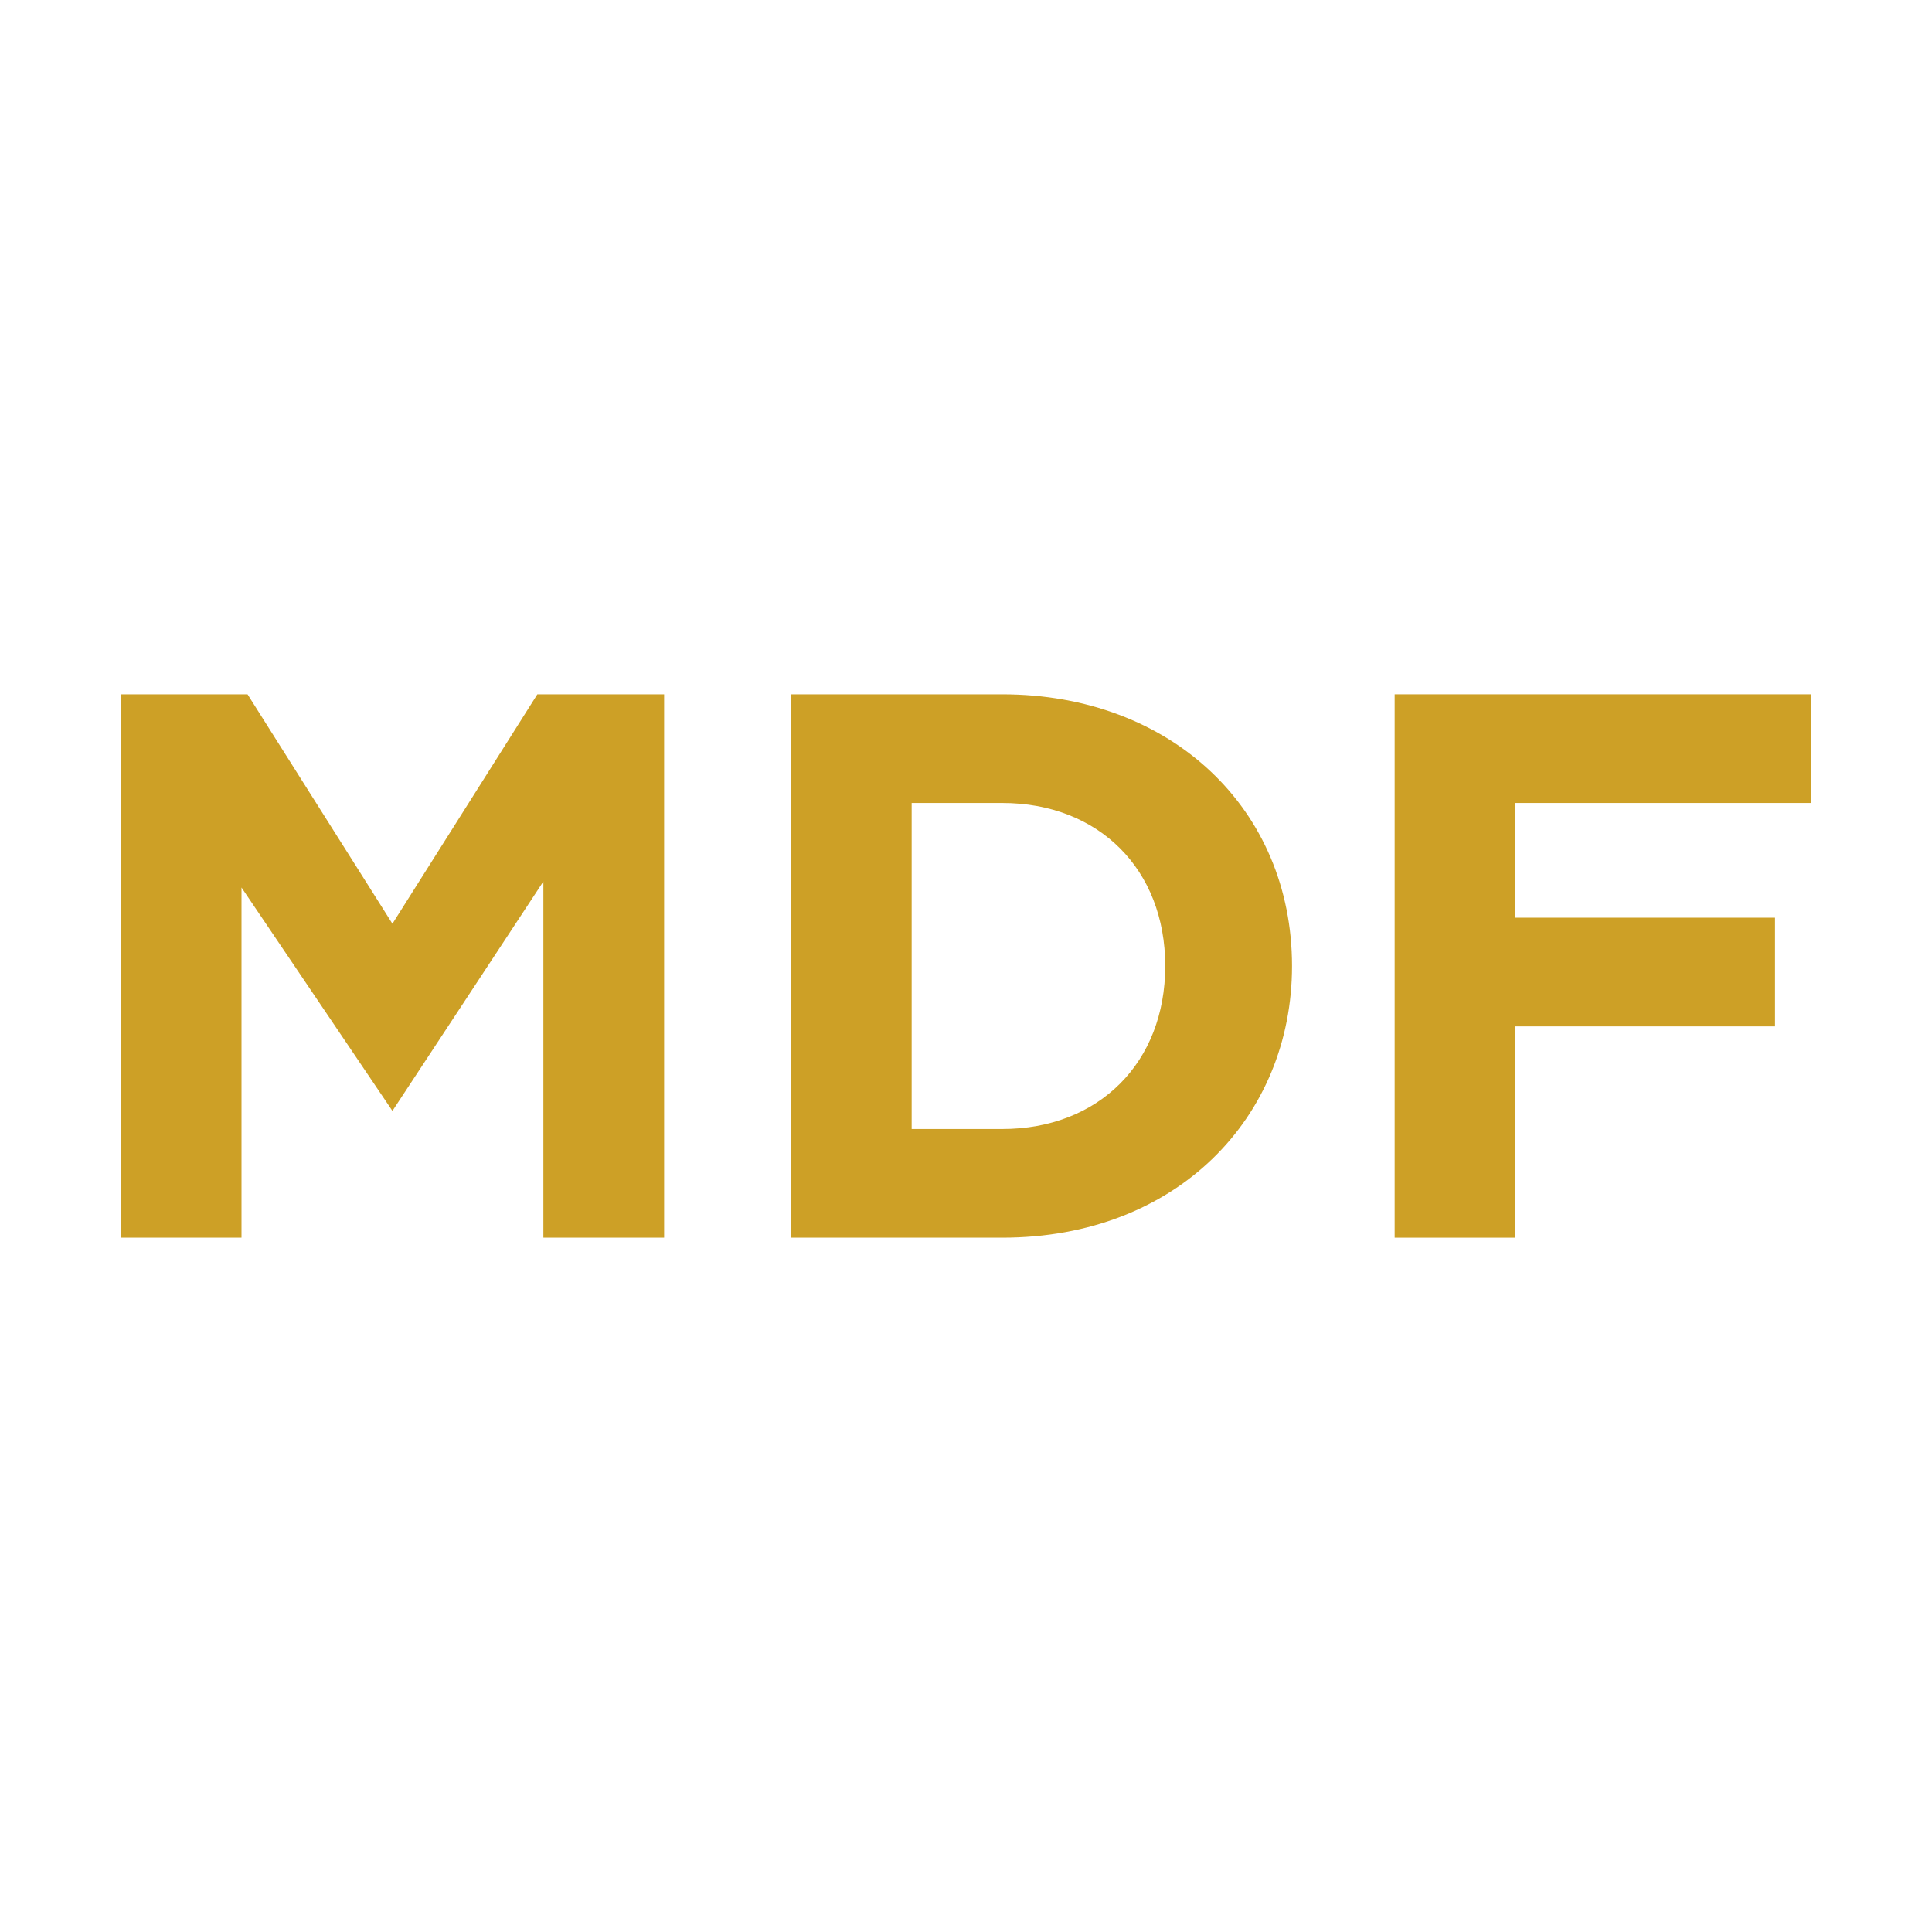
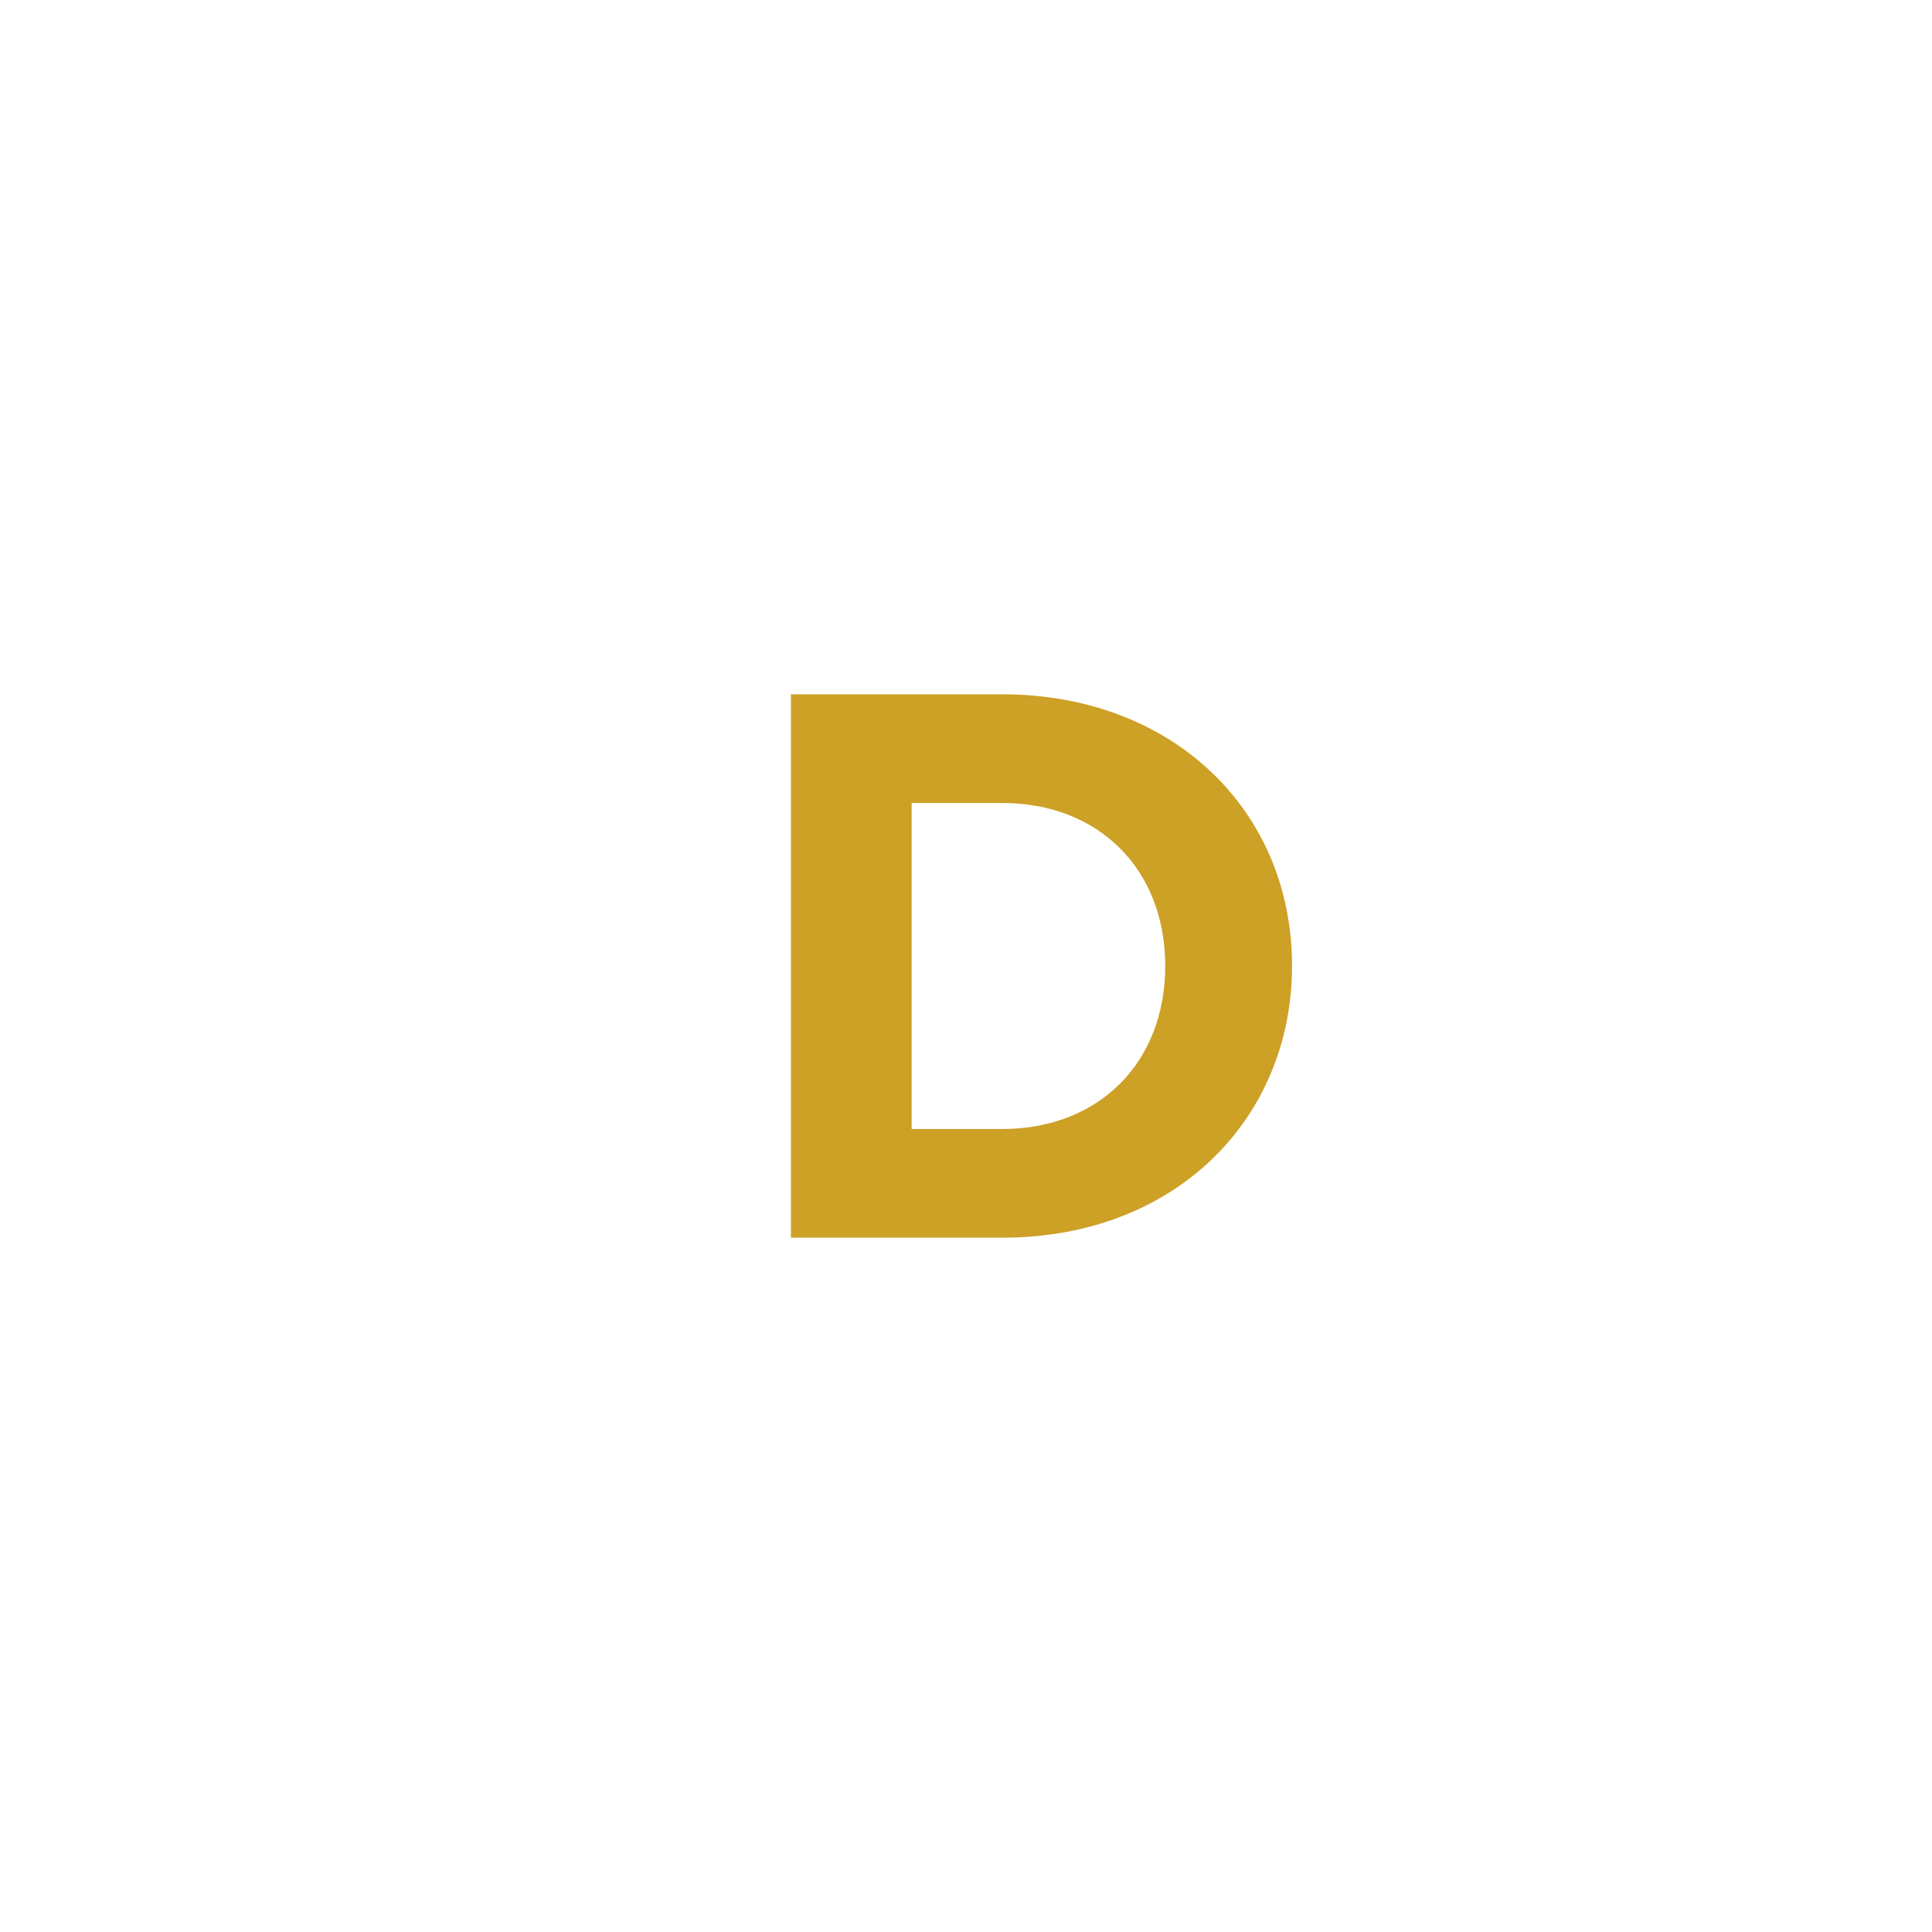
<svg xmlns="http://www.w3.org/2000/svg" version="1.1" id="Capa_1" x="0px" y="0px" viewBox="0 0 32 32" style="enable-background:new 0 0 32 32;" xml:space="preserve">
  <style type="text/css">
	.st0{fill:#CDA026;}
</style>
  <g>
-     <path class="st0" d="M9,20.5v-5.9l-2.5,3.8H6.5L4,14.7v5.8H2v-9h2.1l2.4,3.8l2.4-3.8H11v9H9z" />
    <path class="st0" d="M16.6,20.5h-3.5v-9h3.5c2.8,0,4.8,1.9,4.8,4.5v0C21.4,18.5,19.5,20.5,16.6,20.5z M19.3,16   c0-1.6-1.1-2.7-2.7-2.7h-1.5v5.4h1.5C18.2,18.7,19.3,17.6,19.3,16L19.3,16z" />
-     <path class="st0" d="M25.1,13.3v1.9h4.3V17h-4.3v3.5h-2v-9H30v1.8H25.1z" />
  </g>
</svg>